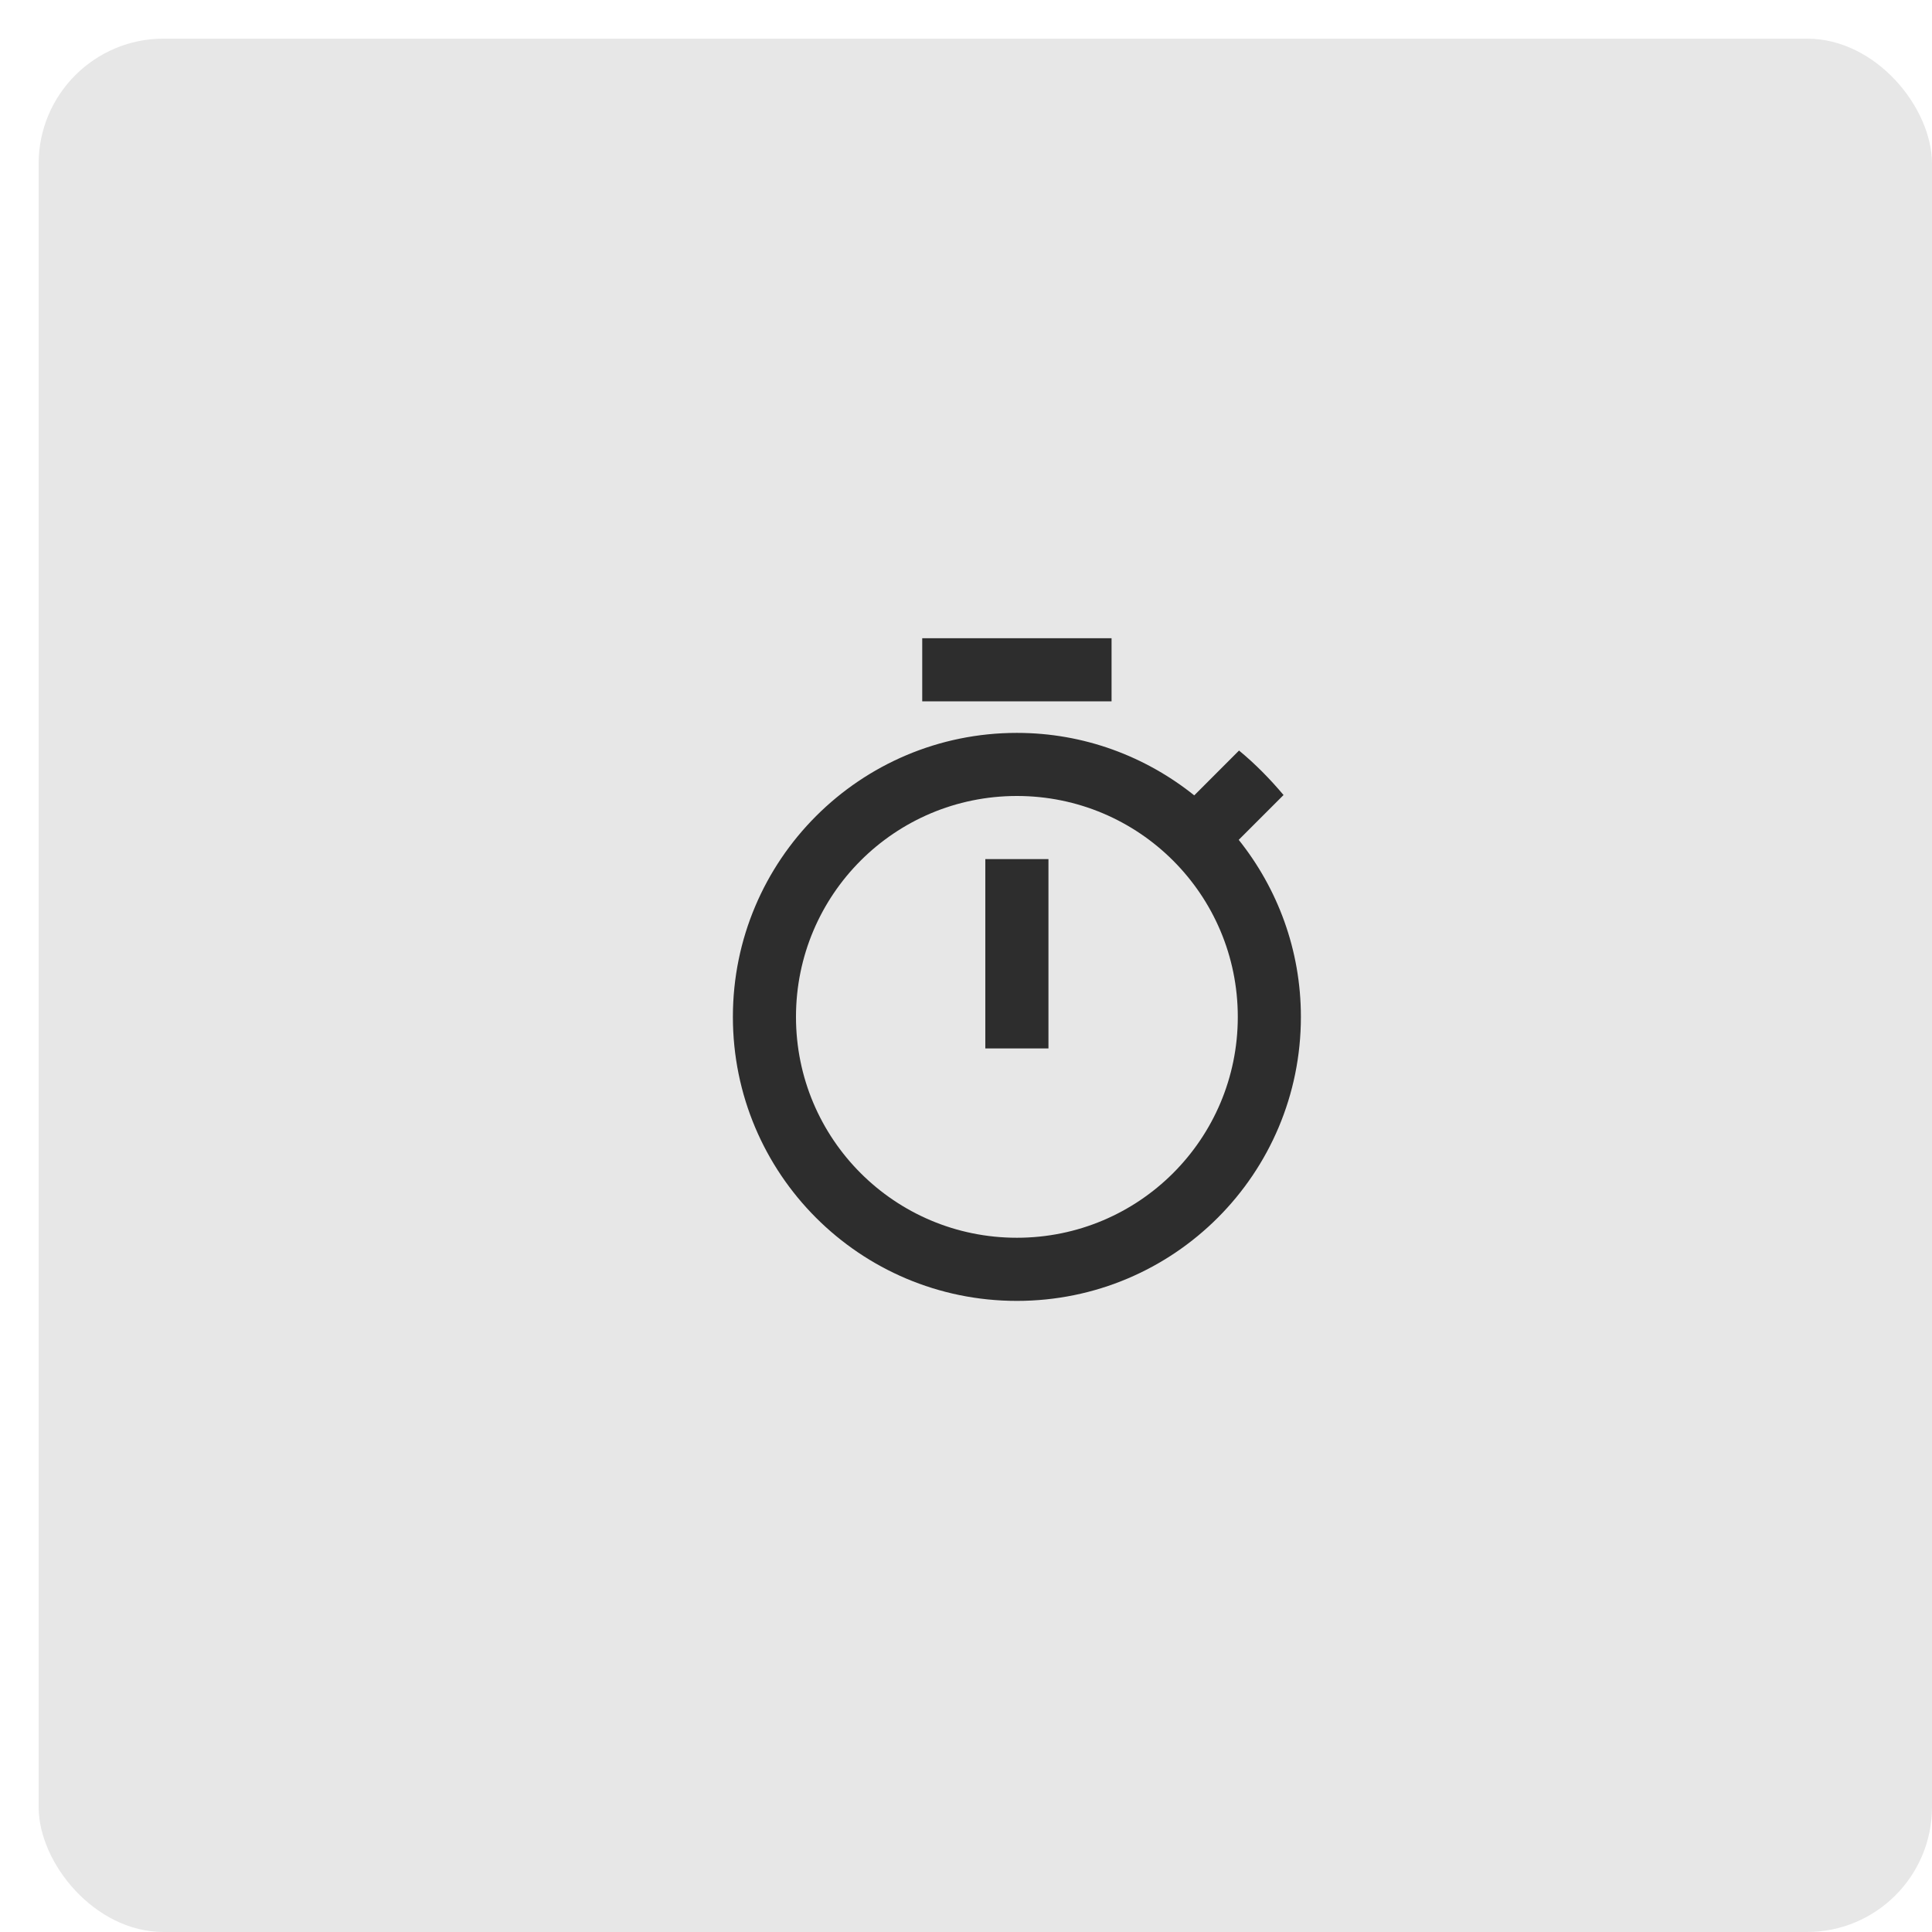
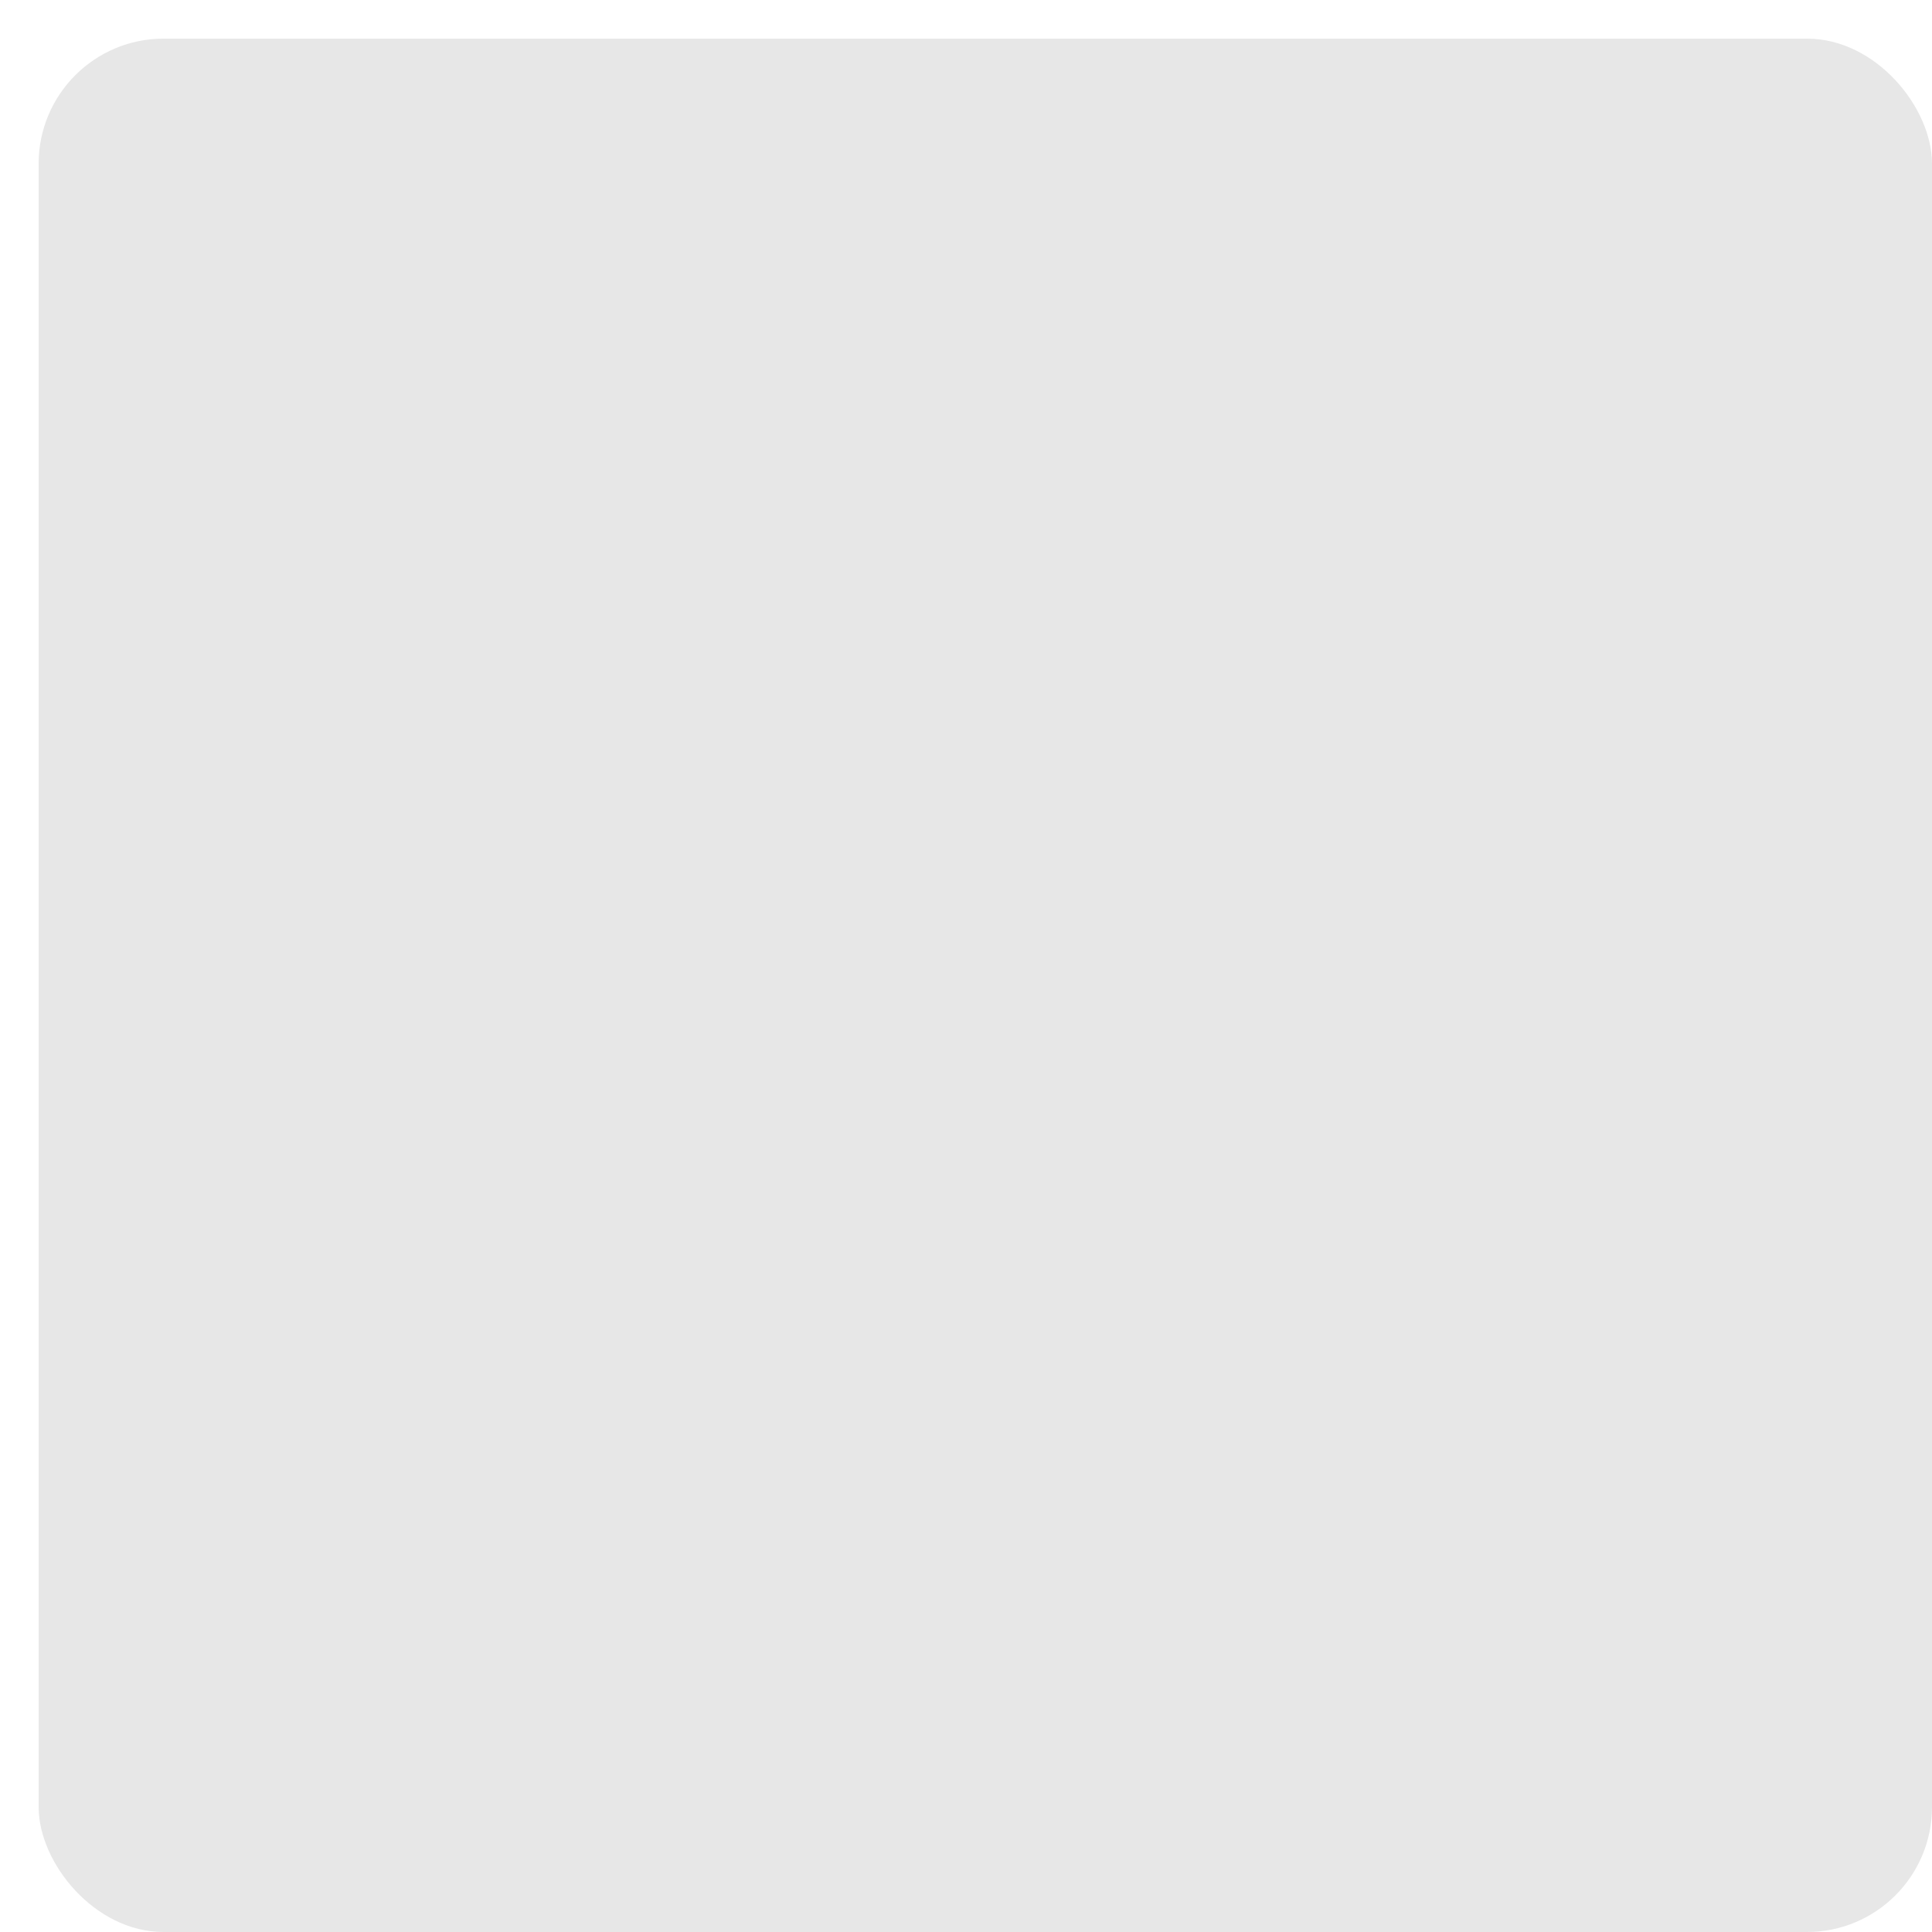
<svg xmlns="http://www.w3.org/2000/svg" width="50px" height="50px" viewBox="0 0 50 50" version="1.1">
  <title>icono despertador</title>
  <g id="icono-despertador" stroke="none" stroke-width="1" fill="none" fill-rule="evenodd">
    <g id="Group-30" transform="translate(1, 1)">
      <g id="Group-11" fill="#E7E7E7">
        <rect id="Rectangle" x="0" y="0" width="49" height="49" rx="3.235" />
      </g>
      <g id="timer_black_24dp" transform="translate(15.517, 14.7)">
        <rect id="Rectangle" x="0" y="0" width="19.6" height="19.6" />
-         <path d="M12.25,0.817 L7.35,0.817 L7.35,2.45 L12.25,2.45 L12.25,0.817 Z M8.983,11.433 L10.617,11.433 L10.617,6.533 L8.983,6.533 L8.983,11.433 Z M15.541,6.035 L16.701,4.875 C16.35,4.459 15.966,4.067 15.549,3.724 L14.39,4.884 C13.124,3.871 11.531,3.267 9.8,3.267 C5.741,3.267 2.45,6.558 2.45,10.617 C2.45,14.675 5.733,17.967 9.8,17.967 C13.867,17.967 17.15,14.675 17.15,10.617 C17.15,8.885 16.546,7.293 15.541,6.035 Z M9.8,16.333 C6.639,16.333 4.083,13.777 4.083,10.617 C4.083,7.456 6.639,4.9 9.8,4.9 C12.96,4.9 15.517,7.456 15.517,10.617 C15.517,13.777 12.96,16.333 9.8,16.333 Z" id="Shape" fill="#2D2D2D" fill-rule="nonzero" />
      </g>
    </g>
  </g>
</svg>